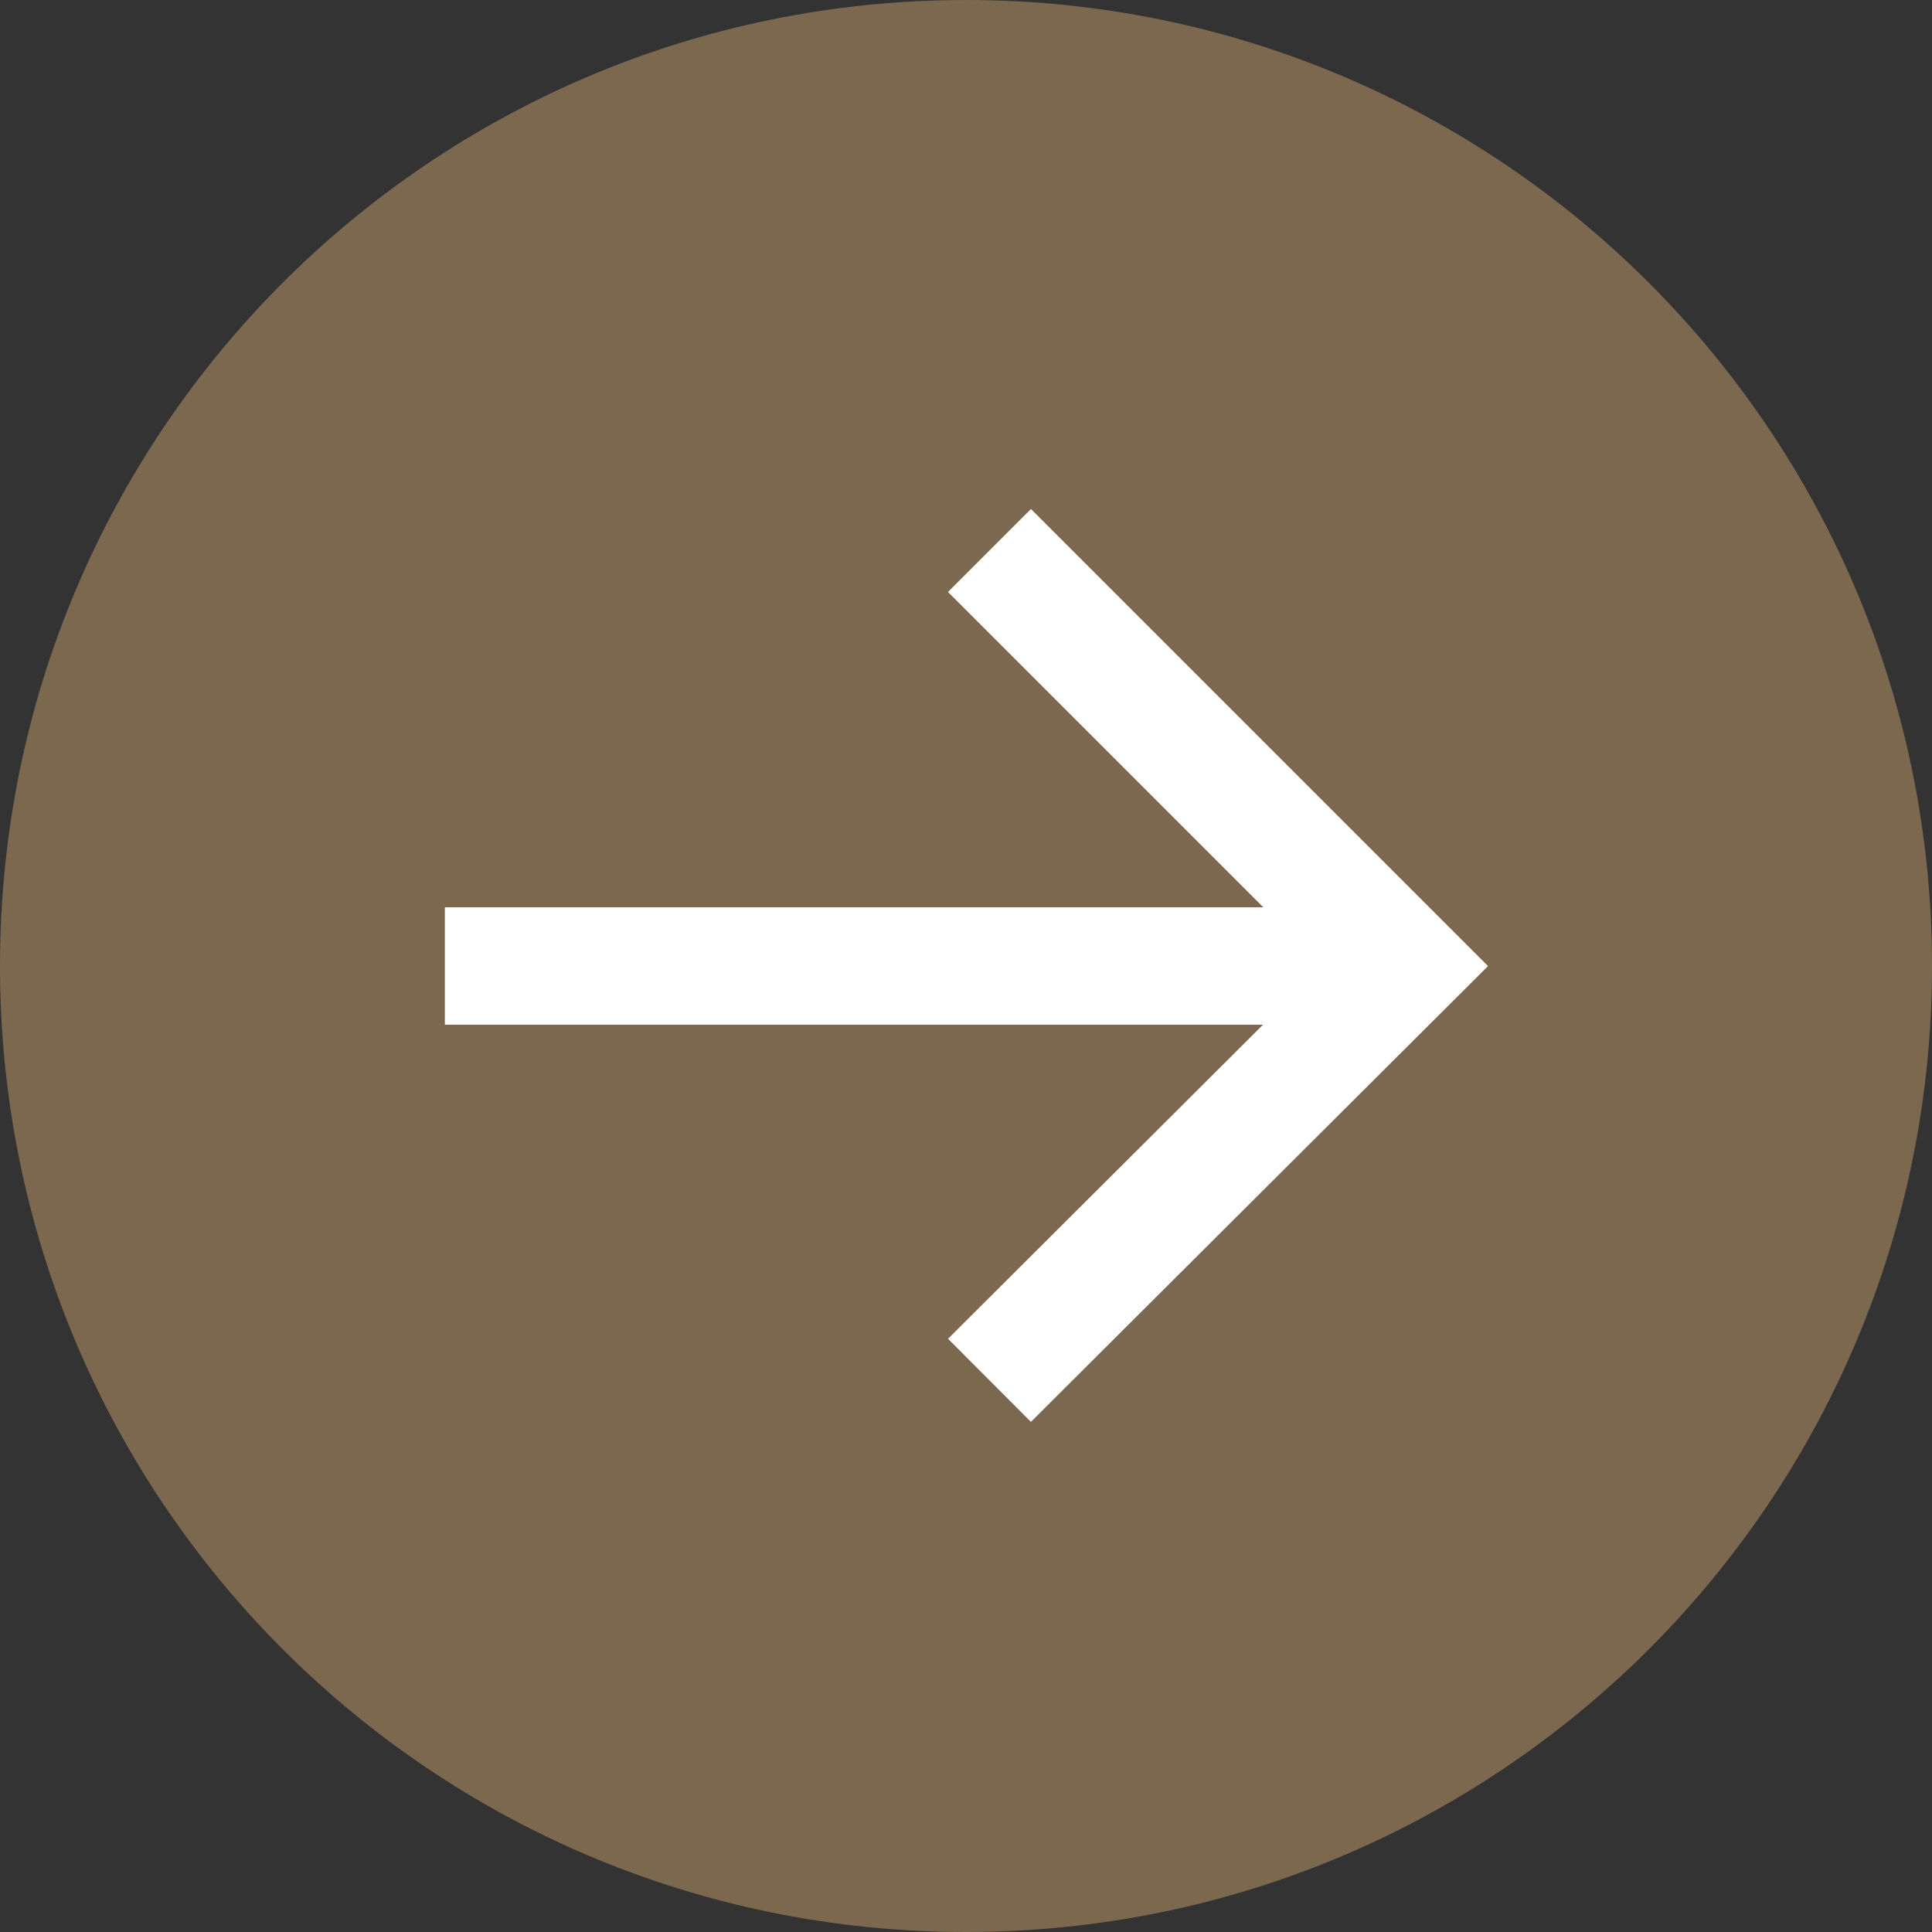
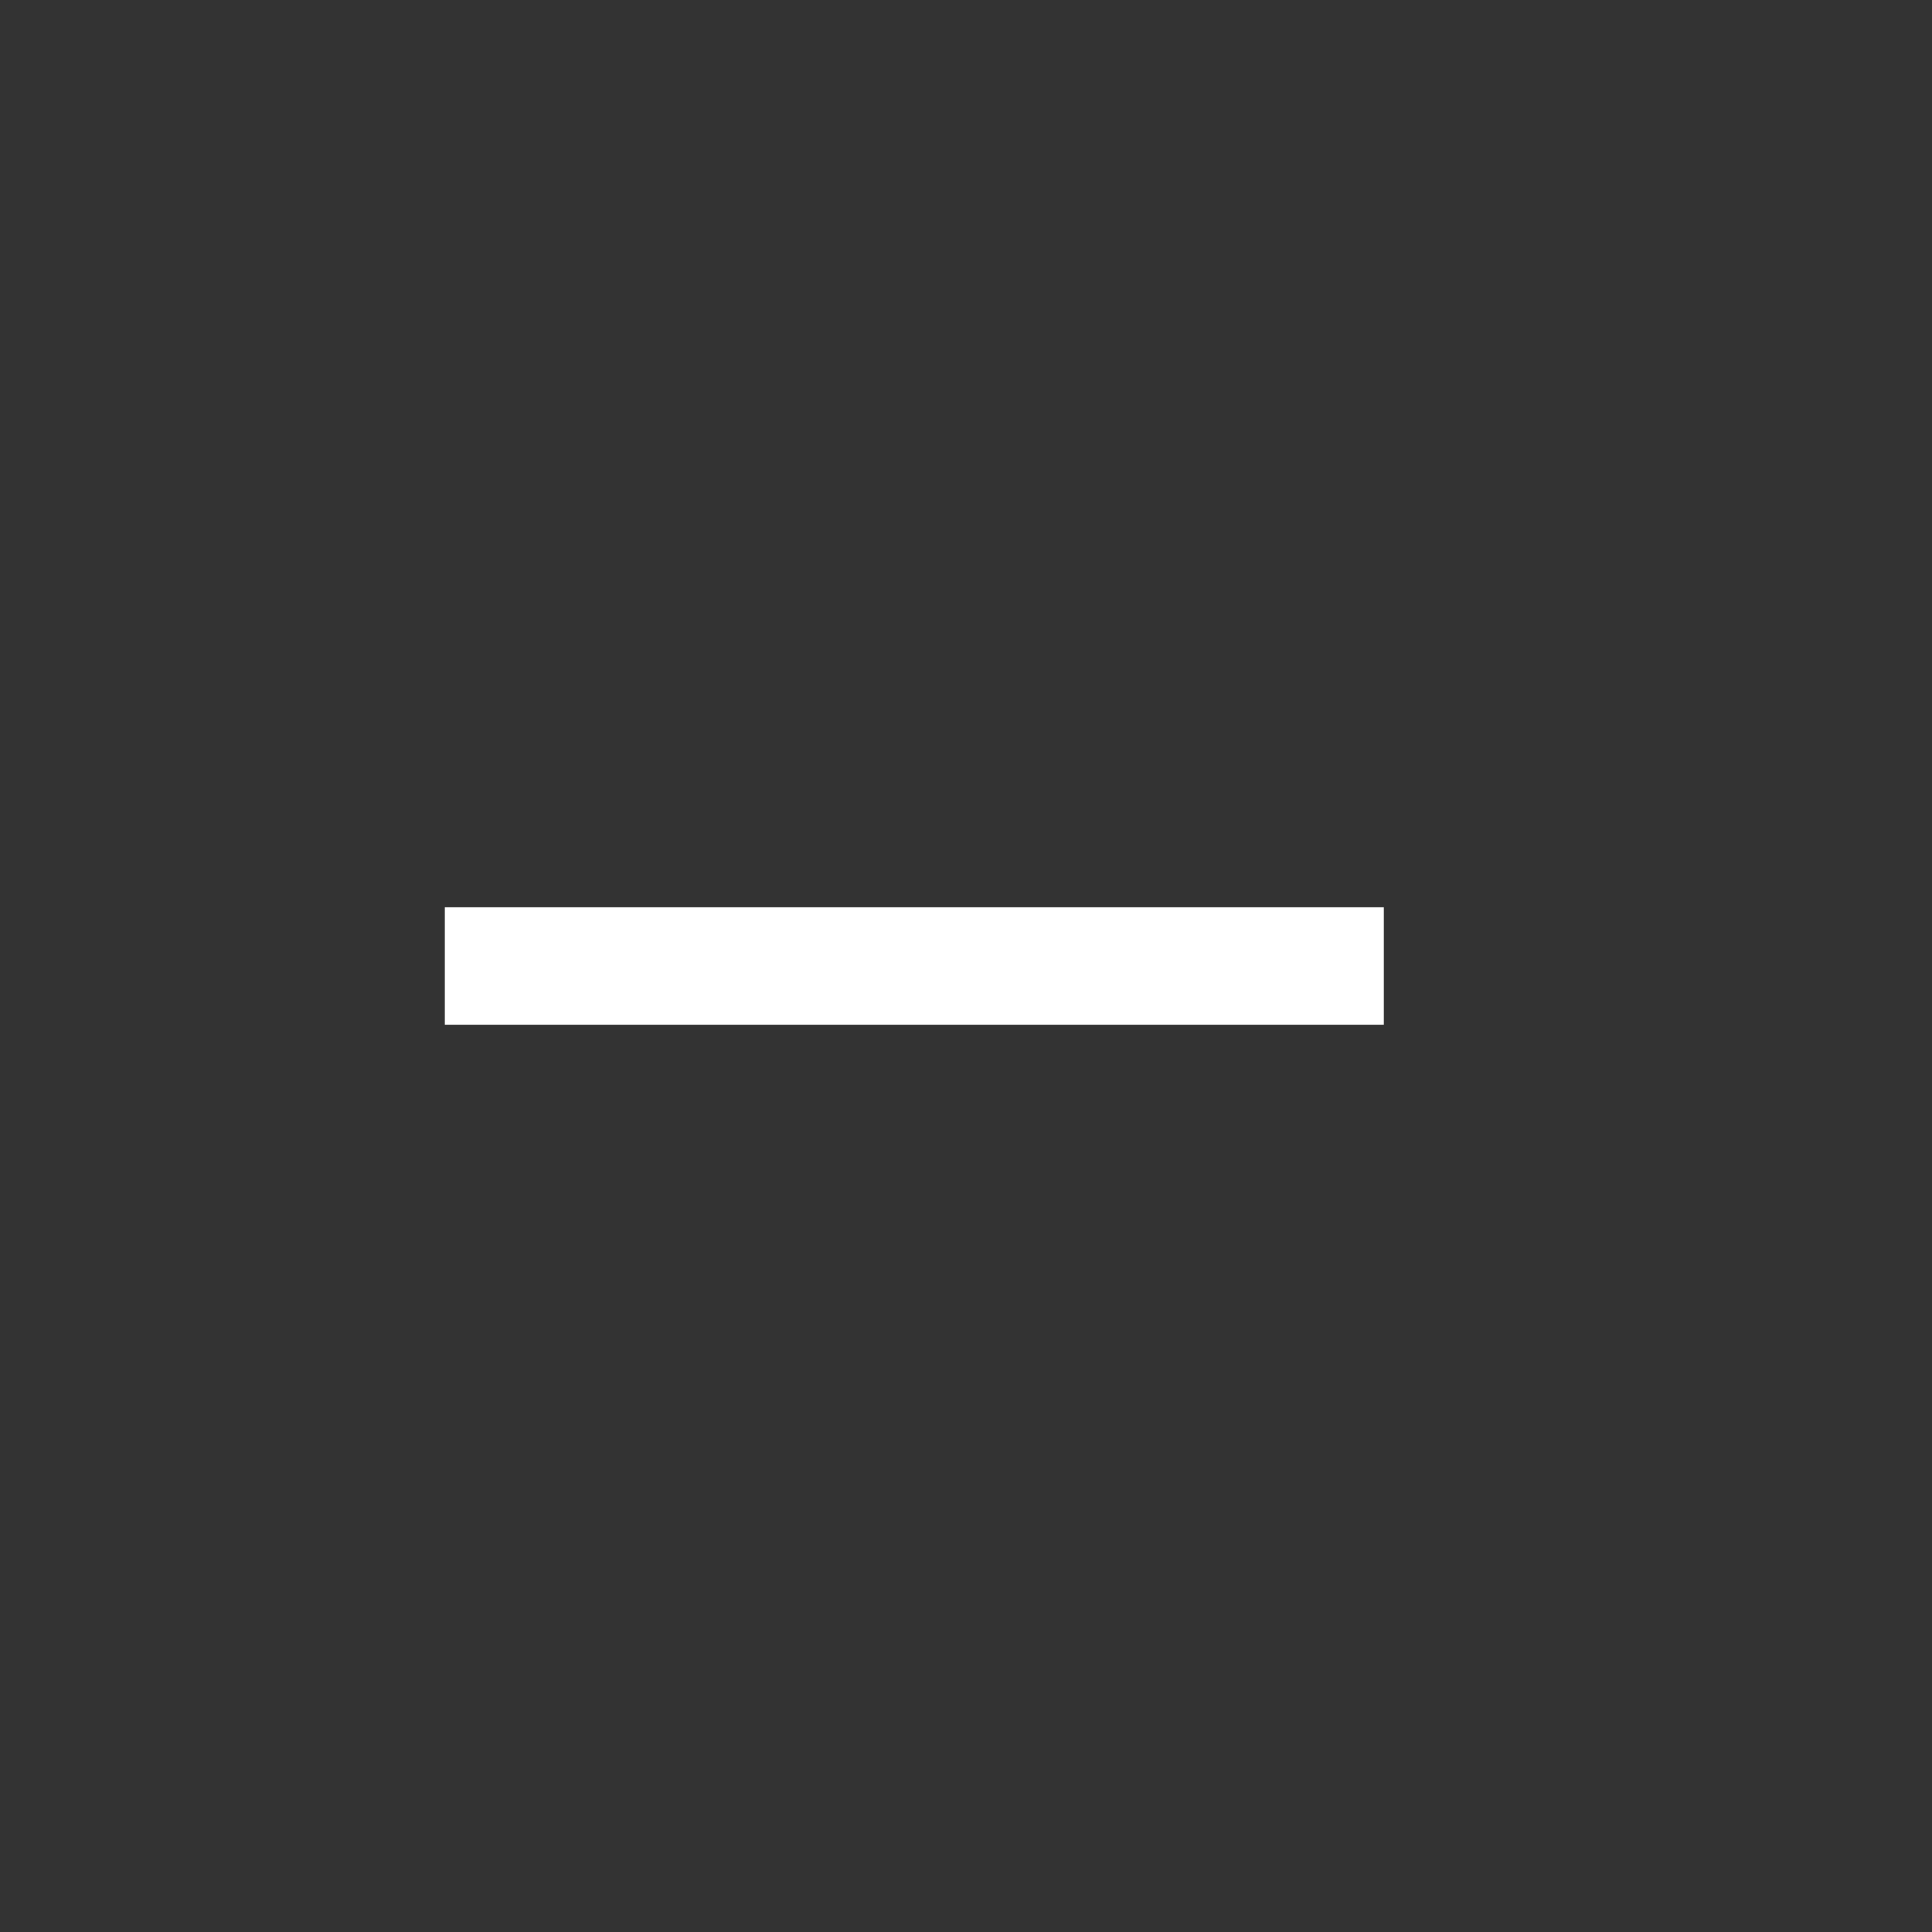
<svg xmlns="http://www.w3.org/2000/svg" id="_레이어_2" data-name="레이어_2" viewBox="0 0 16.46 16.46">
  <rect x="0" y="0" width="16.46" height="16.46" fill="#333333" stroke="none" />
  <defs>
    <style>
      .cls-1 {
        stroke-width: 1px;
      }

      .cls-1, .cls-2 {
        fill: none;
        stroke: #fff;
      }

      .cls-3 {
        fill: #7c674f;
      }
    </style>
  </defs>
  <g id="_레이어_1-2" data-name="레이어_1">
-     <path class="cls-3" d="M8.23,16.46c4.55,0,8.23-3.69,8.23-8.23S12.78,0,8.23,0,0,3.68,0,8.23s3.68,8.23,8.23,8.23h0Z" />
    <line class="cls-2" x1="3.79" y1="8.23" x2="11.79" y2="8.23" />
-     <polyline class="cls-1" points="8.43 11.76 11.97 8.23 8.43 4.69" />
  </g>
</svg>